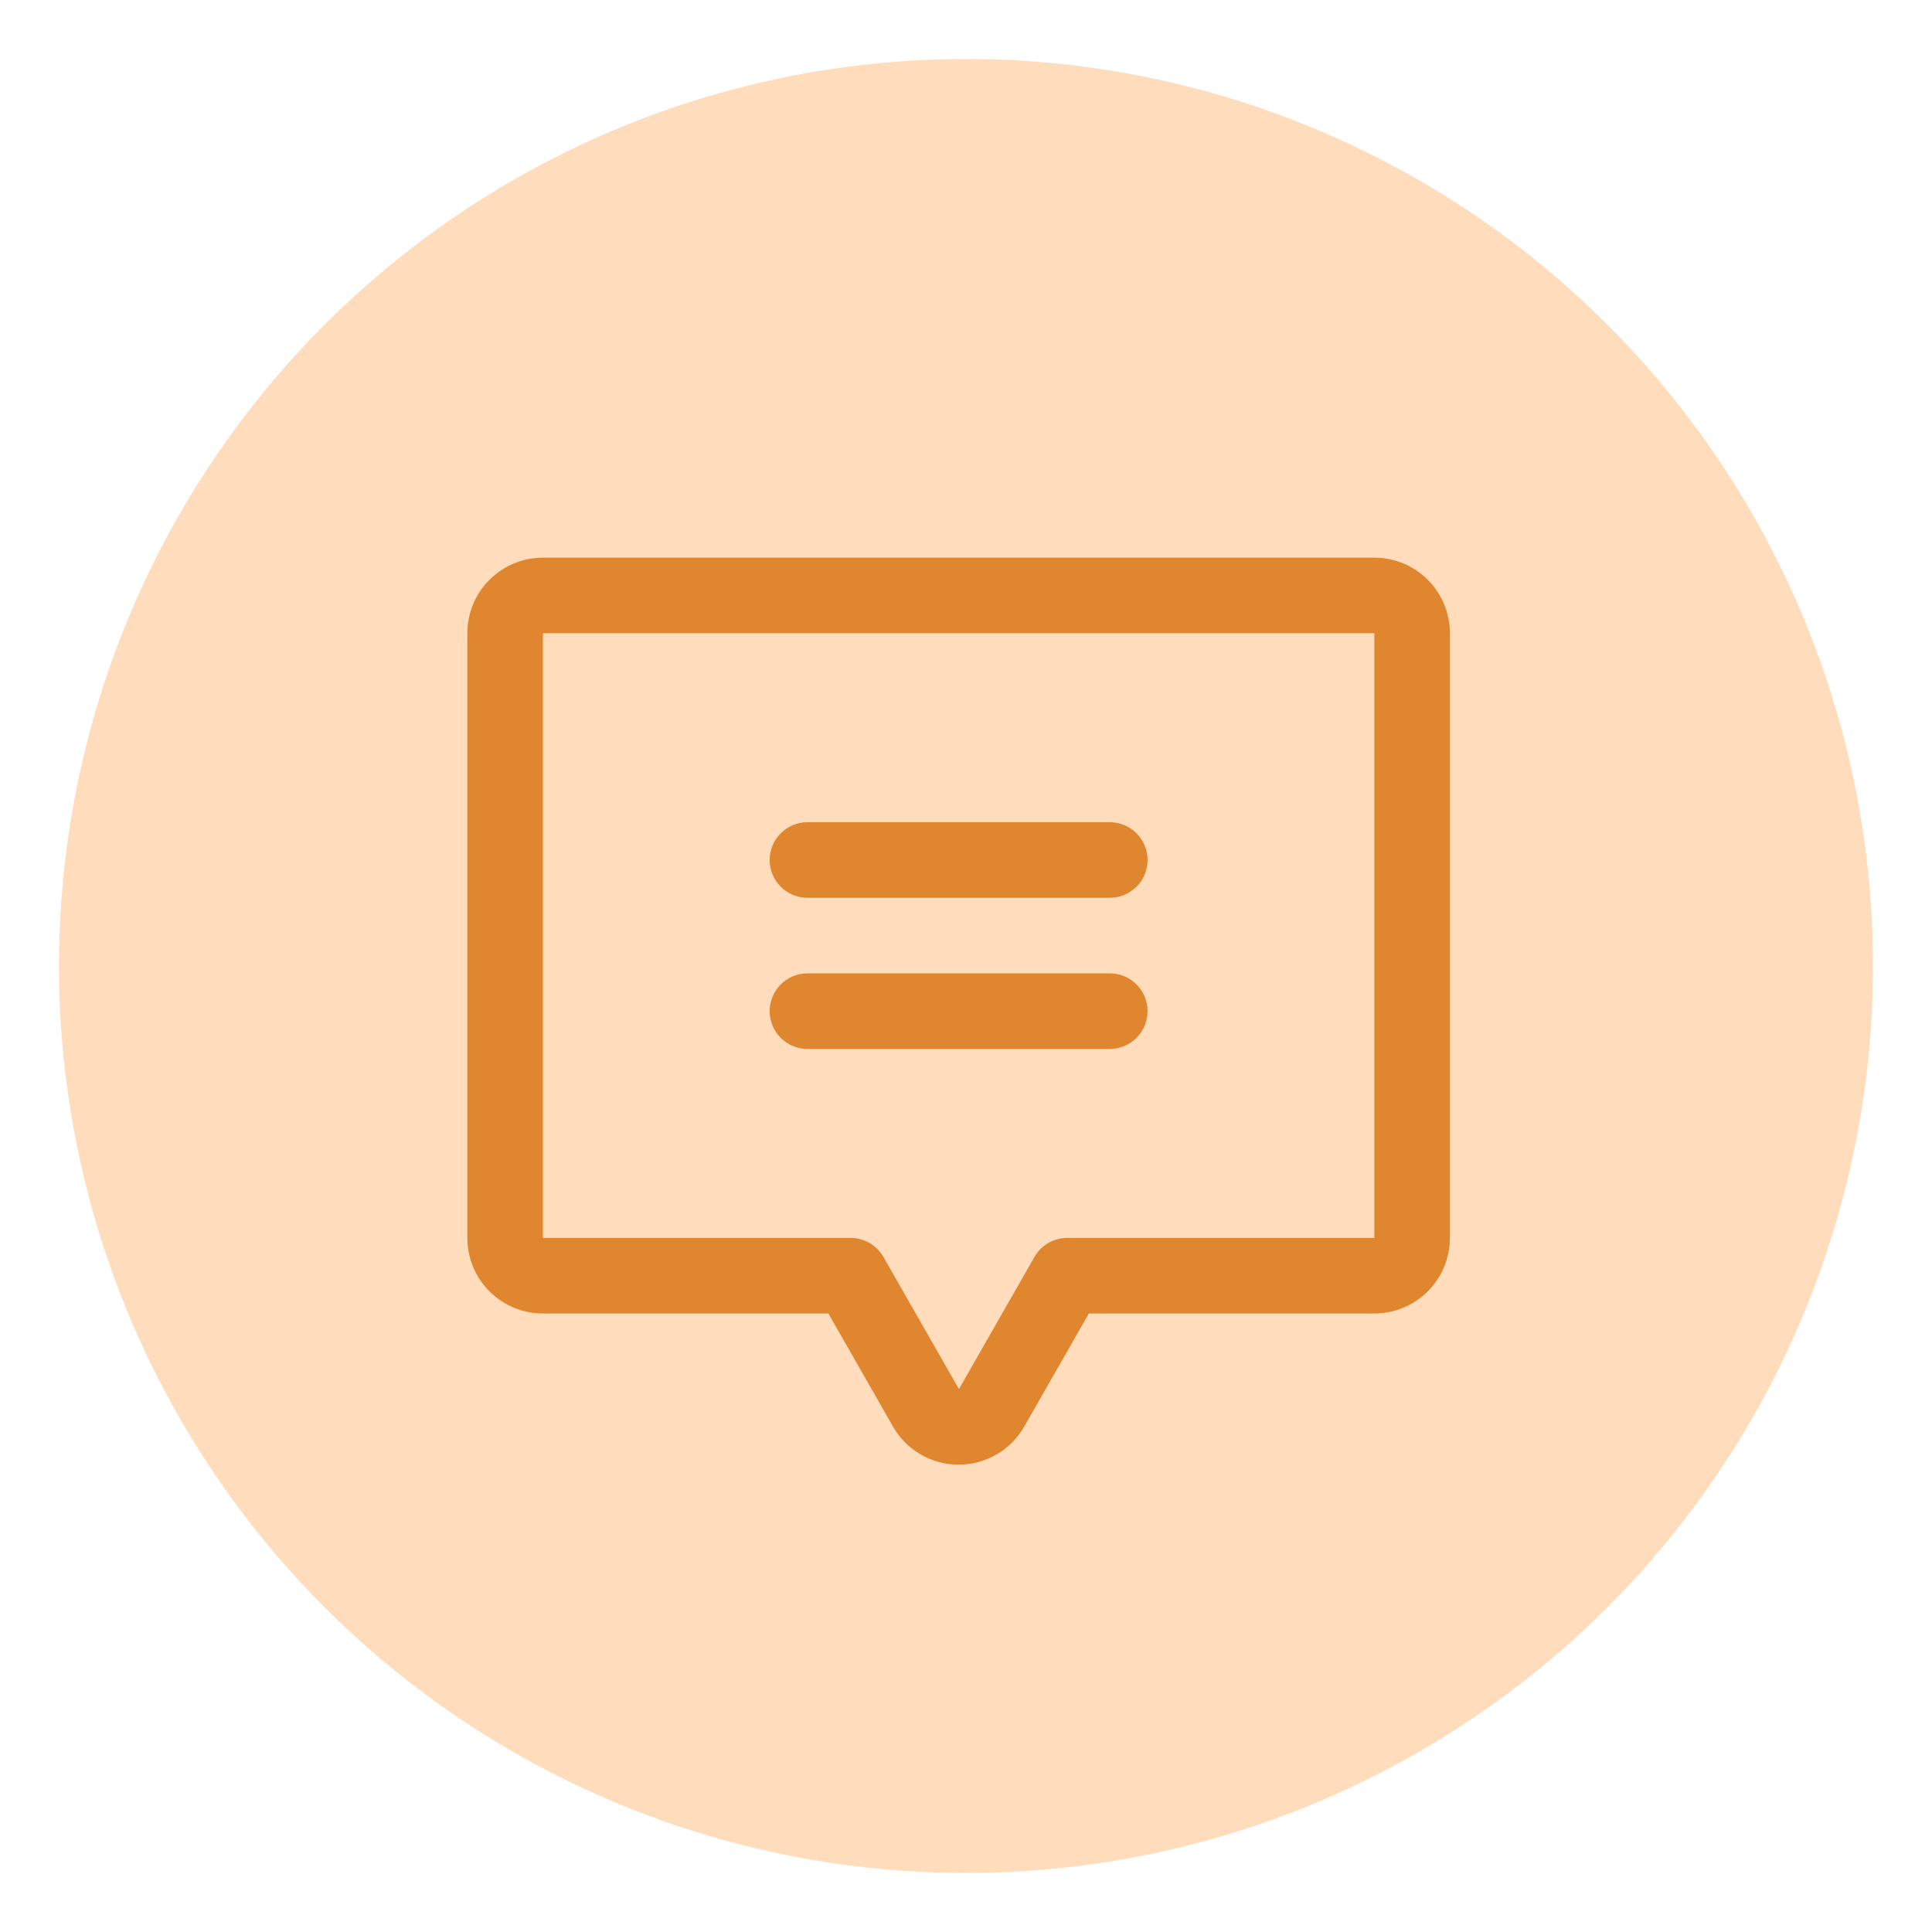
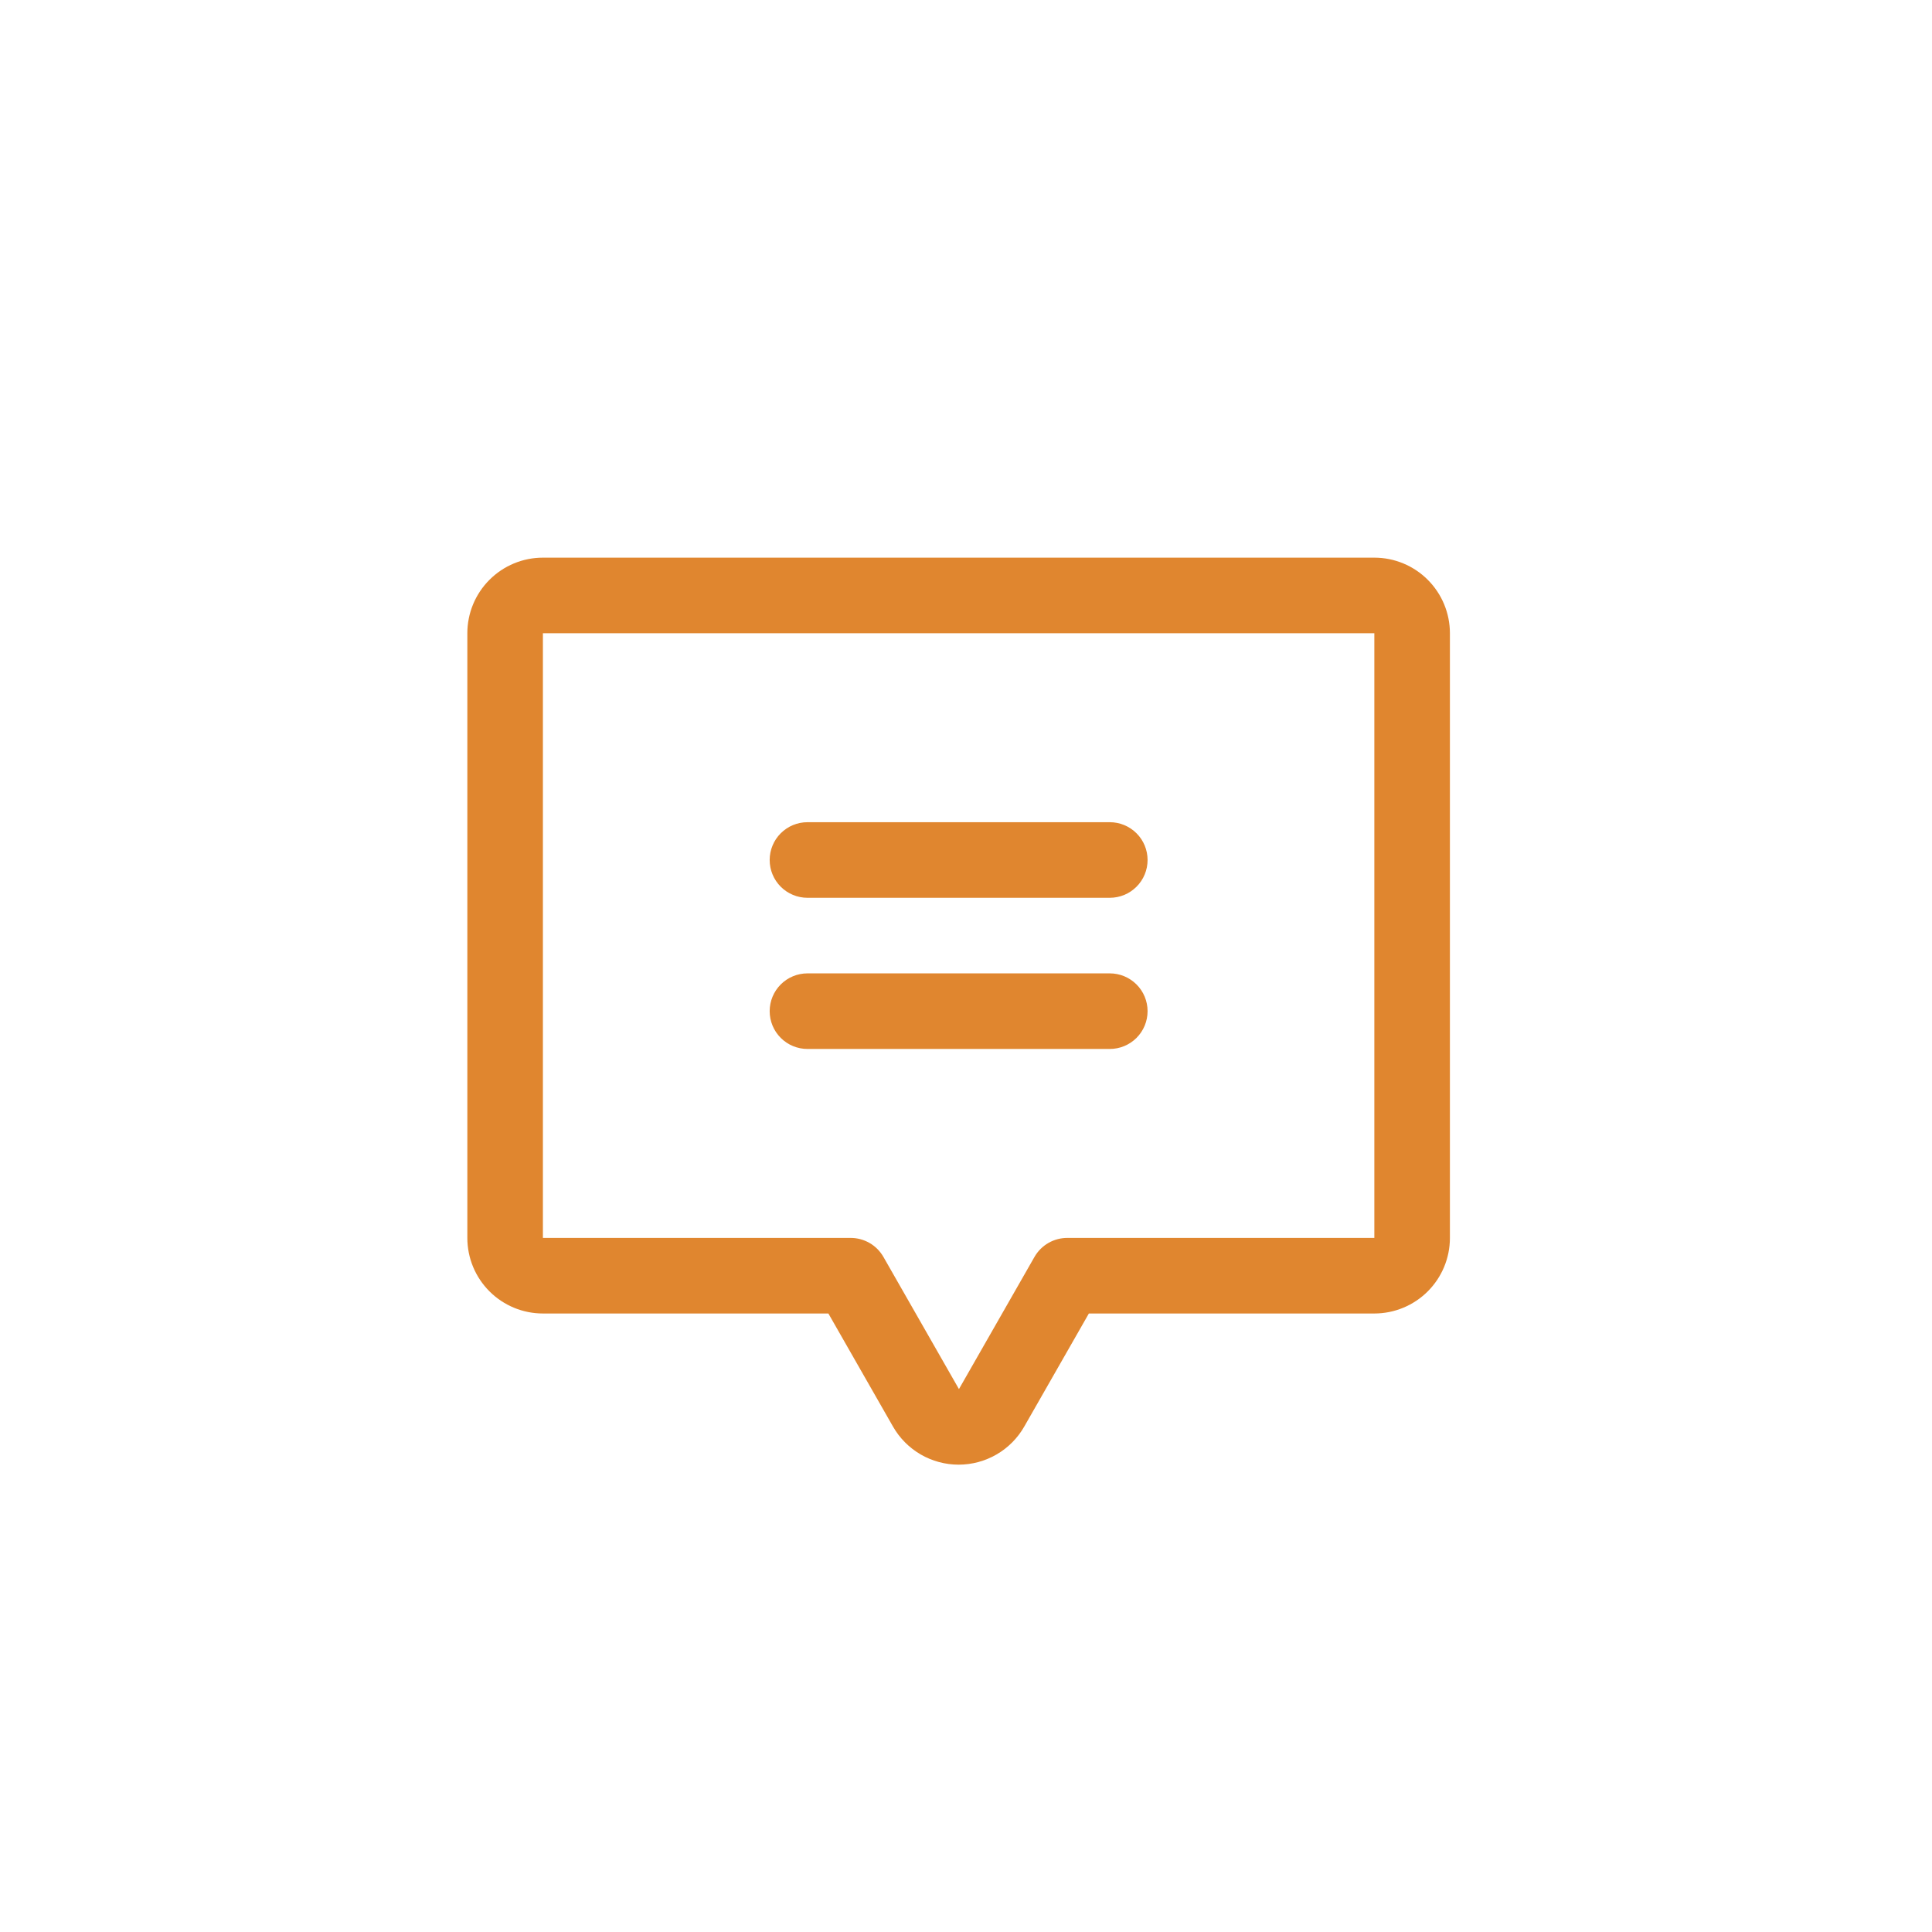
<svg xmlns="http://www.w3.org/2000/svg" width="131" height="131" viewBox="0 0 131 131" fill="none">
  <g filter="url(#filter0_d_363_346)">
-     <circle cx="65.5" cy="61.5" r="61.5" fill="#FFDDBC" />
    <path d="M52.188 54.312C52.188 53.633 52.458 52.981 52.938 52.501C53.419 52.02 54.07 51.75 54.75 51.75H75.25C75.93 51.75 76.581 52.02 77.062 52.501C77.543 52.981 77.812 53.633 77.812 54.312C77.812 54.992 77.543 55.644 77.062 56.124C76.581 56.605 75.93 56.875 75.25 56.875H54.75C54.07 56.875 53.419 56.605 52.938 56.124C52.458 55.644 52.188 54.992 52.188 54.312ZM54.75 67.125H75.25C75.93 67.125 76.581 66.855 77.062 66.374C77.543 65.894 77.812 65.242 77.812 64.562C77.812 63.883 77.543 63.231 77.062 62.751C76.581 62.27 75.93 62 75.25 62H54.75C54.07 62 53.419 62.27 52.938 62.751C52.458 63.231 52.188 63.883 52.188 64.562C52.188 65.242 52.458 65.894 52.938 66.374C53.419 66.855 54.07 67.125 54.75 67.125ZM98.312 38.938V79.938C98.312 81.297 97.772 82.6 96.811 83.561C95.85 84.522 94.547 85.062 93.188 85.062H73.831L69.449 92.731C69.001 93.515 68.353 94.167 67.572 94.62C66.79 95.073 65.903 95.312 65 95.312C64.097 95.312 63.209 95.073 62.428 94.62C61.647 94.167 60.999 93.515 60.551 92.731L56.169 85.062H36.812C35.453 85.062 34.15 84.522 33.189 83.561C32.227 82.6 31.688 81.297 31.688 79.938V38.938C31.688 37.578 32.227 36.275 33.189 35.314C34.15 34.352 35.453 33.812 36.812 33.812H93.188C94.547 33.812 95.85 34.352 96.811 35.314C97.772 36.275 98.312 37.578 98.312 38.938ZM93.188 38.938H36.812V79.938H57.655C58.109 79.933 58.556 80.05 58.95 80.275C59.343 80.5 59.671 80.826 59.897 81.219L65.022 90.188L70.147 81.219C70.374 80.826 70.701 80.5 71.095 80.275C71.489 80.05 71.936 79.933 72.39 79.938H93.188V38.938Z" fill="#E0862F" />
  </g>
  <defs>
    <filter id="filter0_d_363_346" x="0" y="0" width="131" height="131" filterUnits="userSpaceOnUse" color-interpolation-filters="sRGB">
      <feFlood flood-opacity="0" result="BackgroundImageFix" />
      <feColorMatrix in="SourceAlpha" type="matrix" values="0 0 0 0 0 0 0 0 0 0 0 0 0 0 0 0 0 0 127 0" result="hardAlpha" />
      <feOffset dy="4" />
      <feGaussianBlur stdDeviation="2" />
      <feComposite in2="hardAlpha" operator="out" />
      <feColorMatrix type="matrix" values="0 0 0 0 0 0 0 0 0 0 0 0 0 0 0 0 0 0 0.4 0" />
      <feBlend mode="normal" in2="BackgroundImageFix" result="effect1_dropShadow_363_346" />
      <feBlend mode="normal" in="SourceGraphic" in2="effect1_dropShadow_363_346" result="shape" />
    </filter>
  </defs>
</svg>